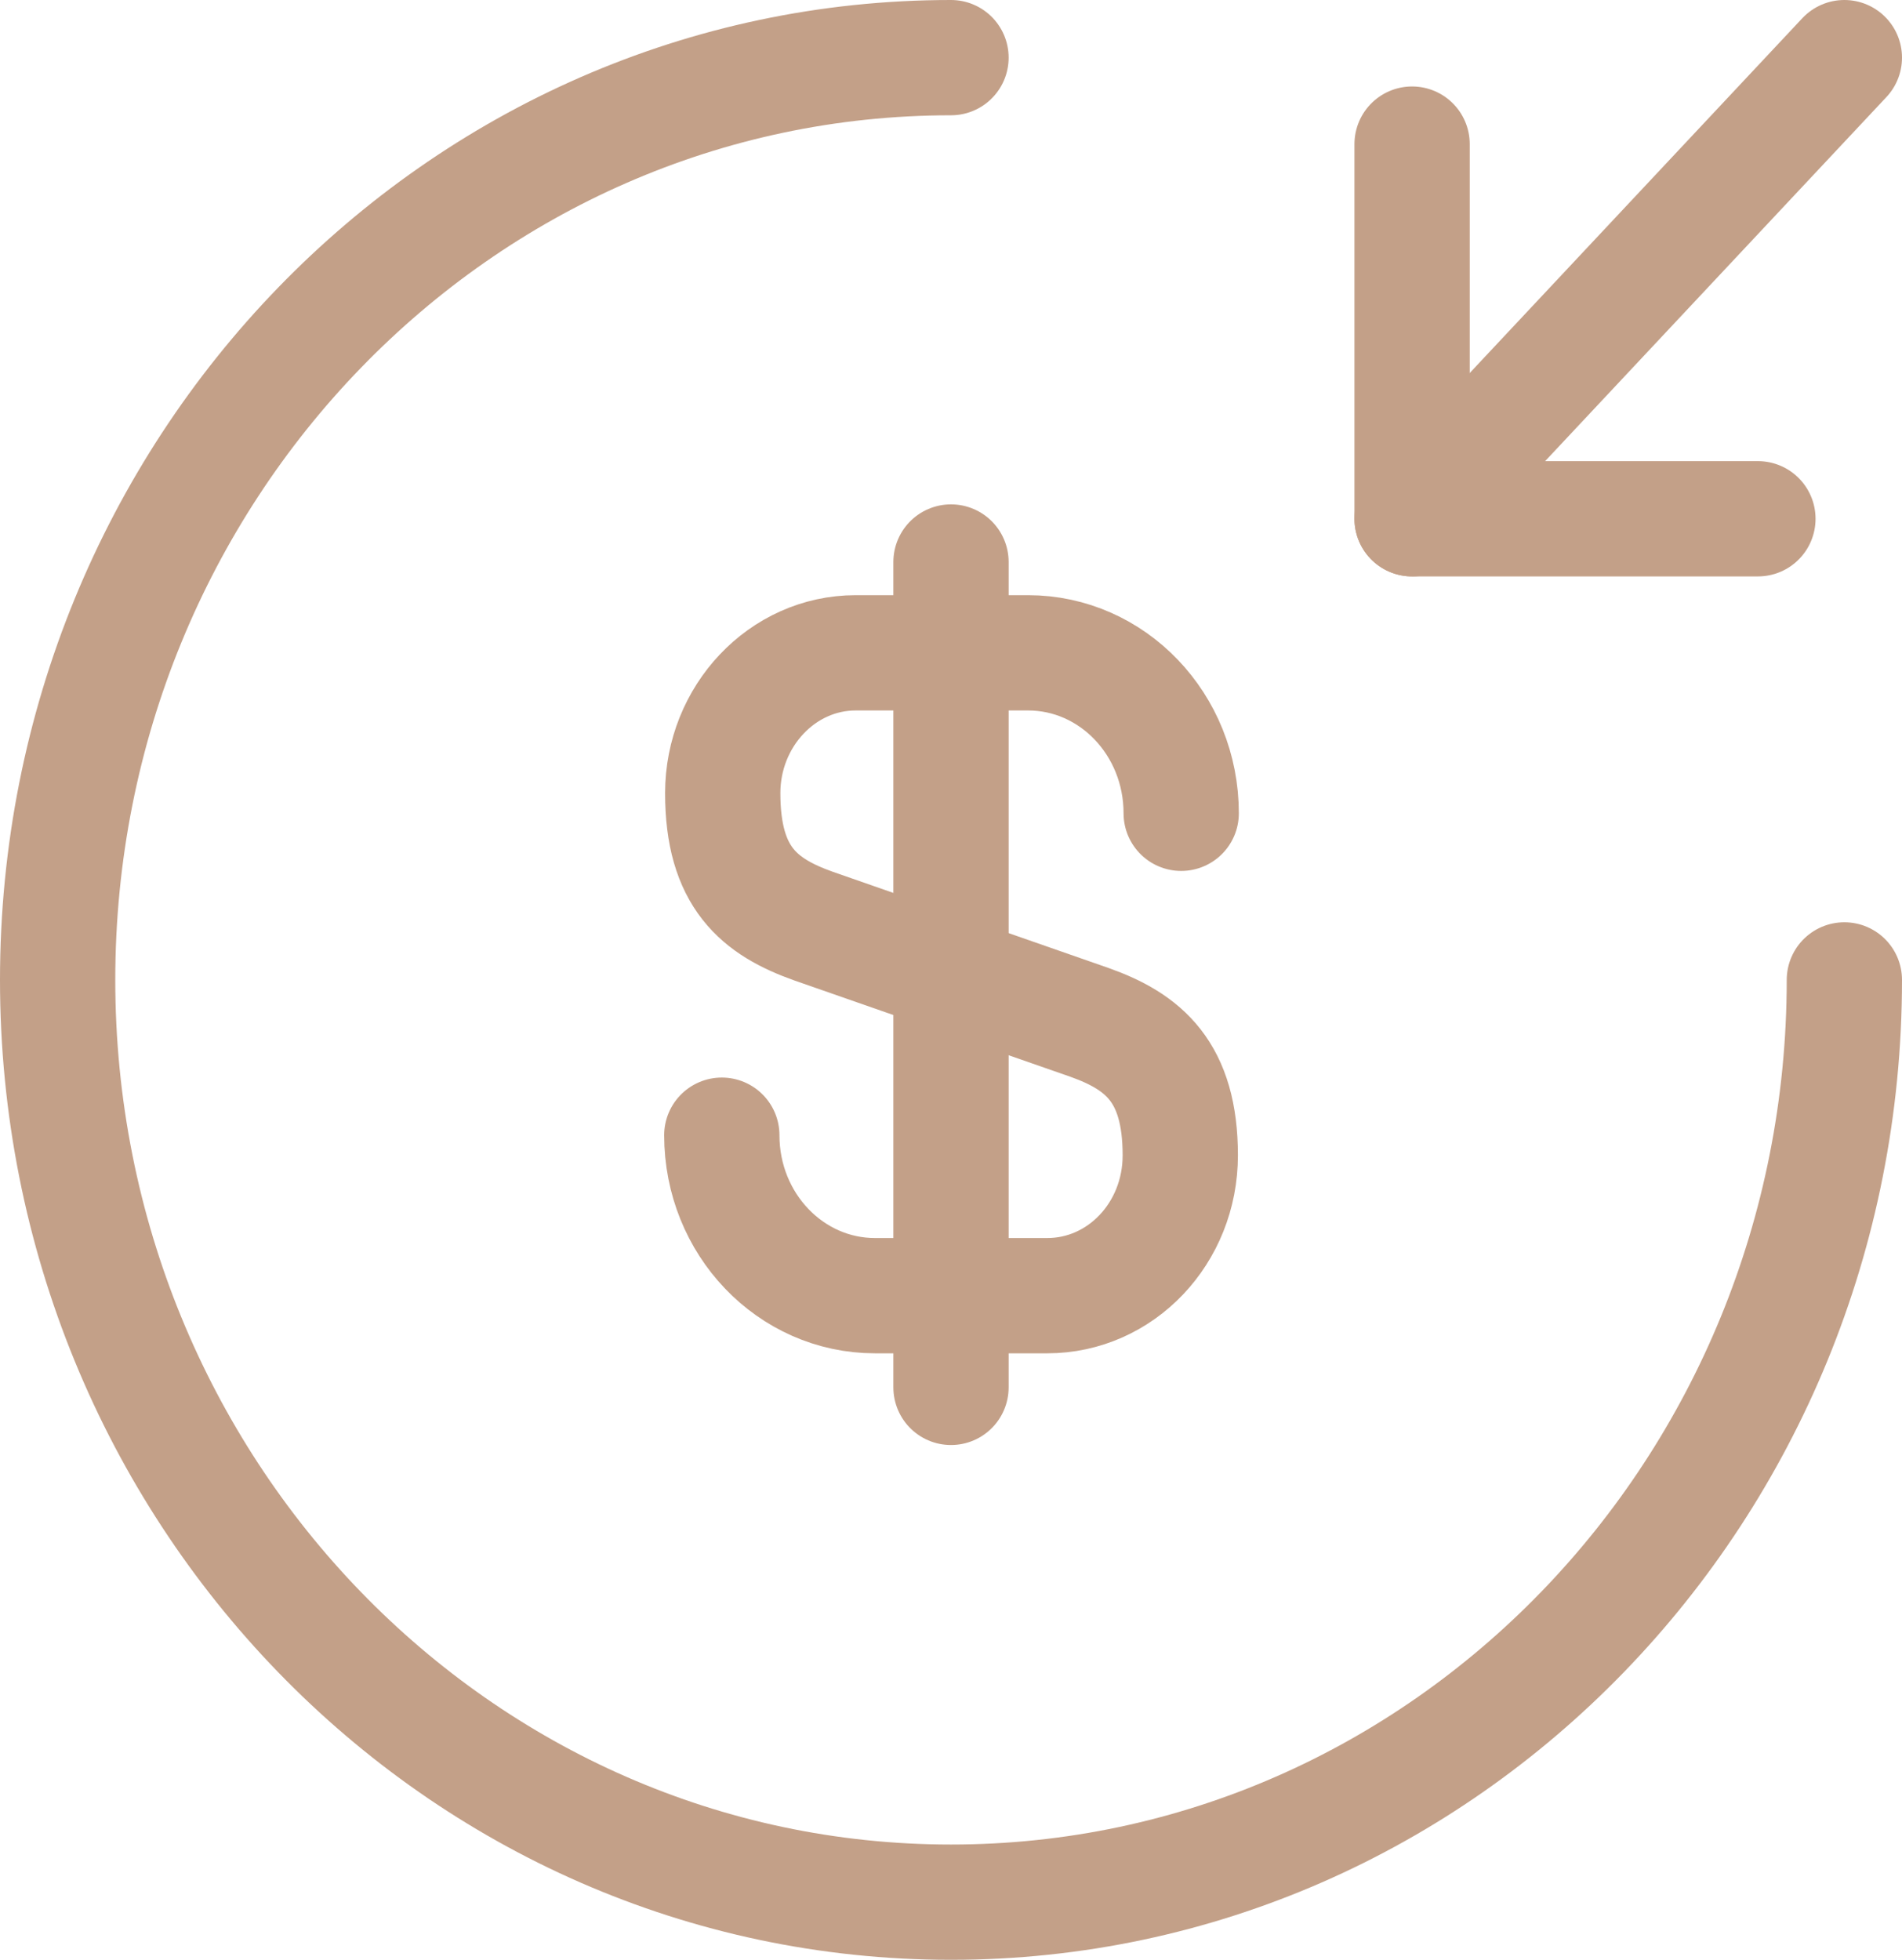
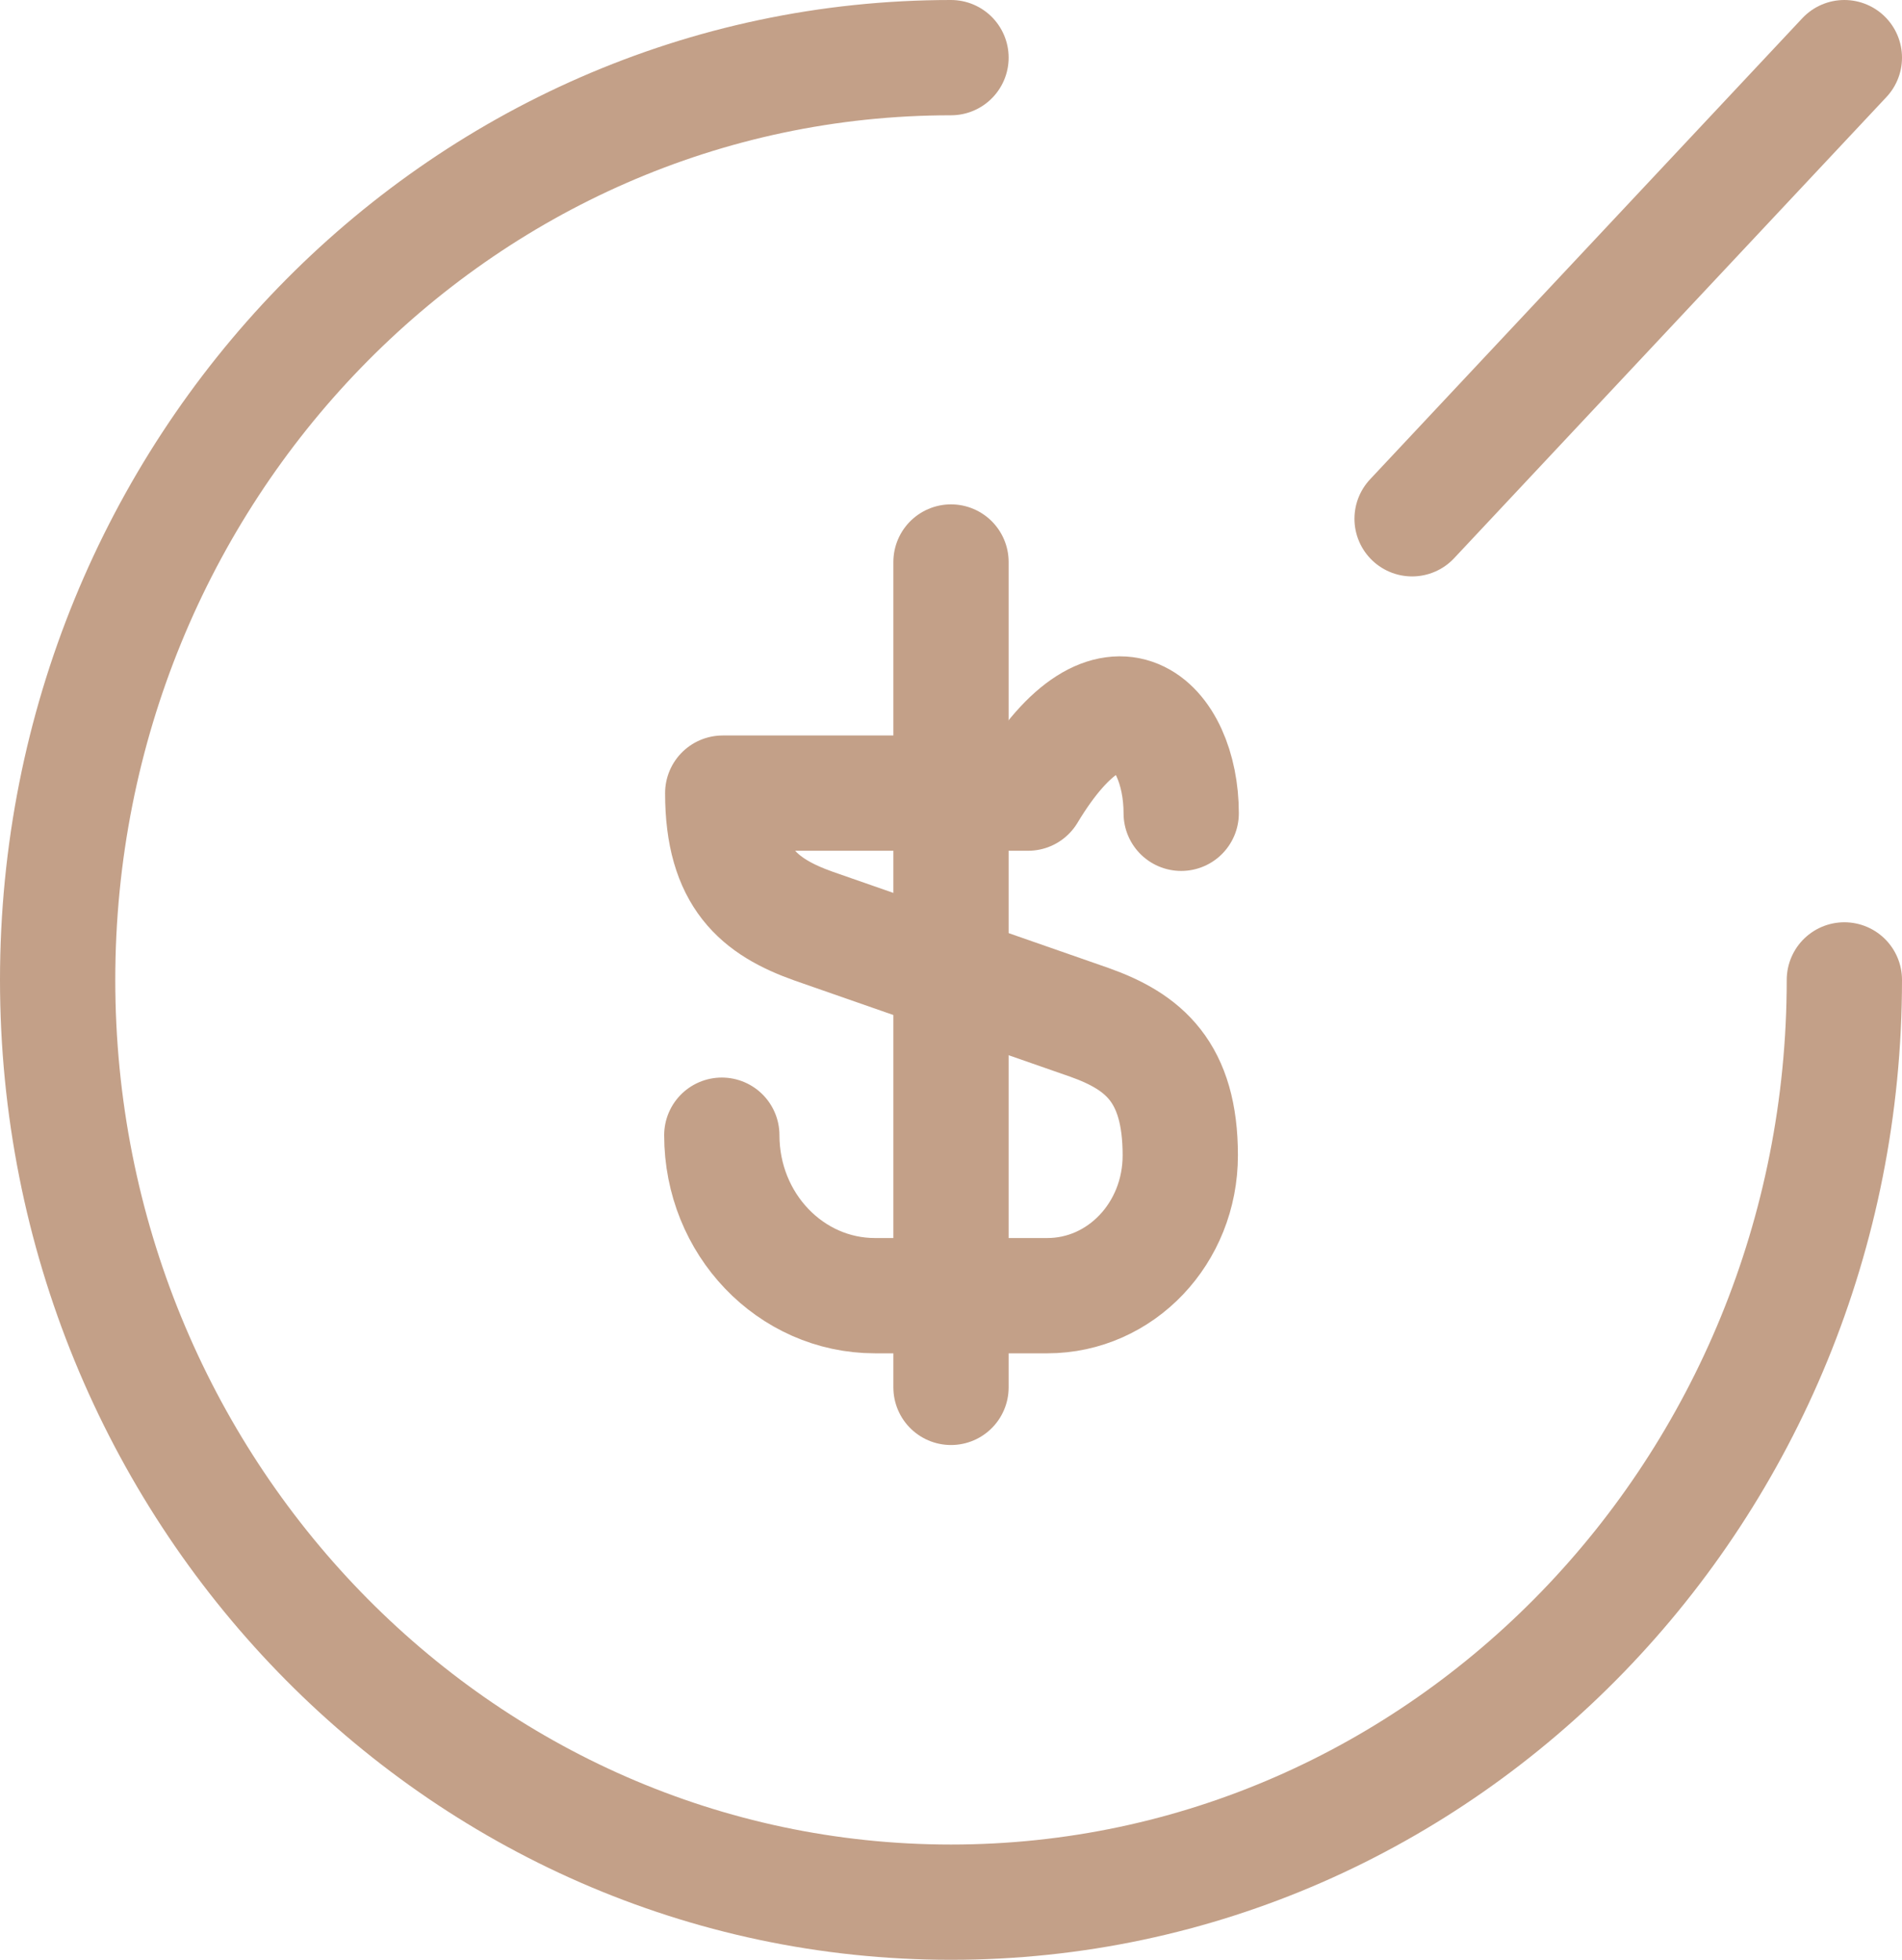
<svg xmlns="http://www.w3.org/2000/svg" width="66" height="68" viewBox="0 0 66 68" fill="none">
-   <path d="M25.047 39.388C25.047 42.474 27.433 44.956 30.361 44.956H36.343C38.888 44.956 40.956 42.792 40.956 40.088C40.956 37.192 39.684 36.142 37.806 35.474L28.229 32.133C26.352 31.465 25.079 30.447 25.079 27.519C25.079 24.846 27.147 22.651 29.692 22.651H35.675C38.602 22.651 40.988 25.133 40.988 28.219" stroke="#C3A088" stroke-width="4" stroke-linecap="round" stroke-linejoin="round" />
+   <path d="M25.047 39.388C25.047 42.474 27.433 44.956 30.361 44.956H36.343C38.888 44.956 40.956 42.792 40.956 40.088C40.956 37.192 39.684 36.142 37.806 35.474L28.229 32.133C26.352 31.465 25.079 30.447 25.079 27.519H35.675C38.602 22.651 40.988 25.133 40.988 28.219" stroke="#C3A088" stroke-width="4" stroke-linecap="round" stroke-linejoin="round" />
  <path d="M33 19.5V48.138" stroke="#C3A088" stroke-width="4" stroke-linecap="round" stroke-linejoin="round" />
  <path d="M64 34C64 51.664 50.112 66 33 66C15.888 66 2 51.664 2 34C2 16.336 15.888 2 33 2" stroke="#C3A088" stroke-width="4" stroke-linecap="round" stroke-linejoin="round" />
-   <path d="M49 5V18H61" stroke="#C3A088" stroke-width="4" stroke-linecap="round" stroke-linejoin="round" />
  <path d="M64 2L49 18" stroke="#C3A088" stroke-width="4" stroke-linecap="round" stroke-linejoin="round" />
</svg>